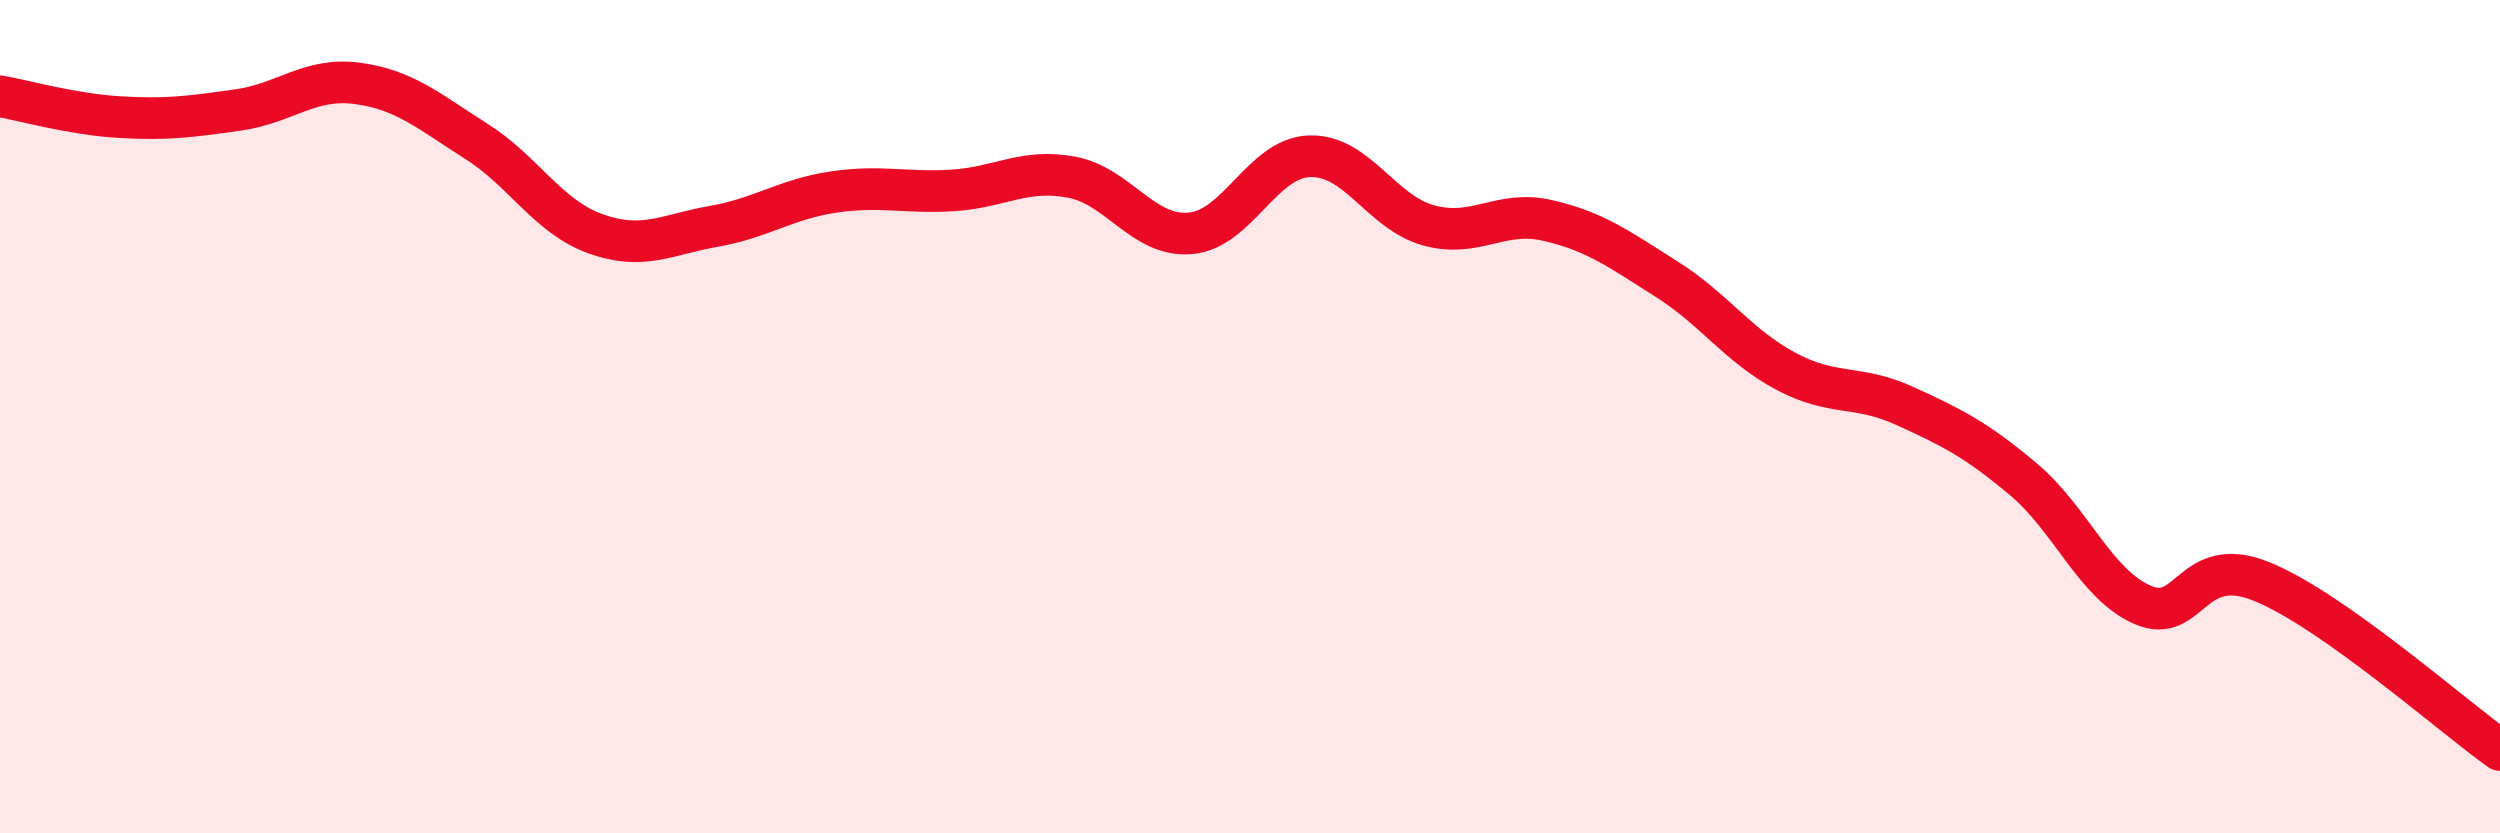
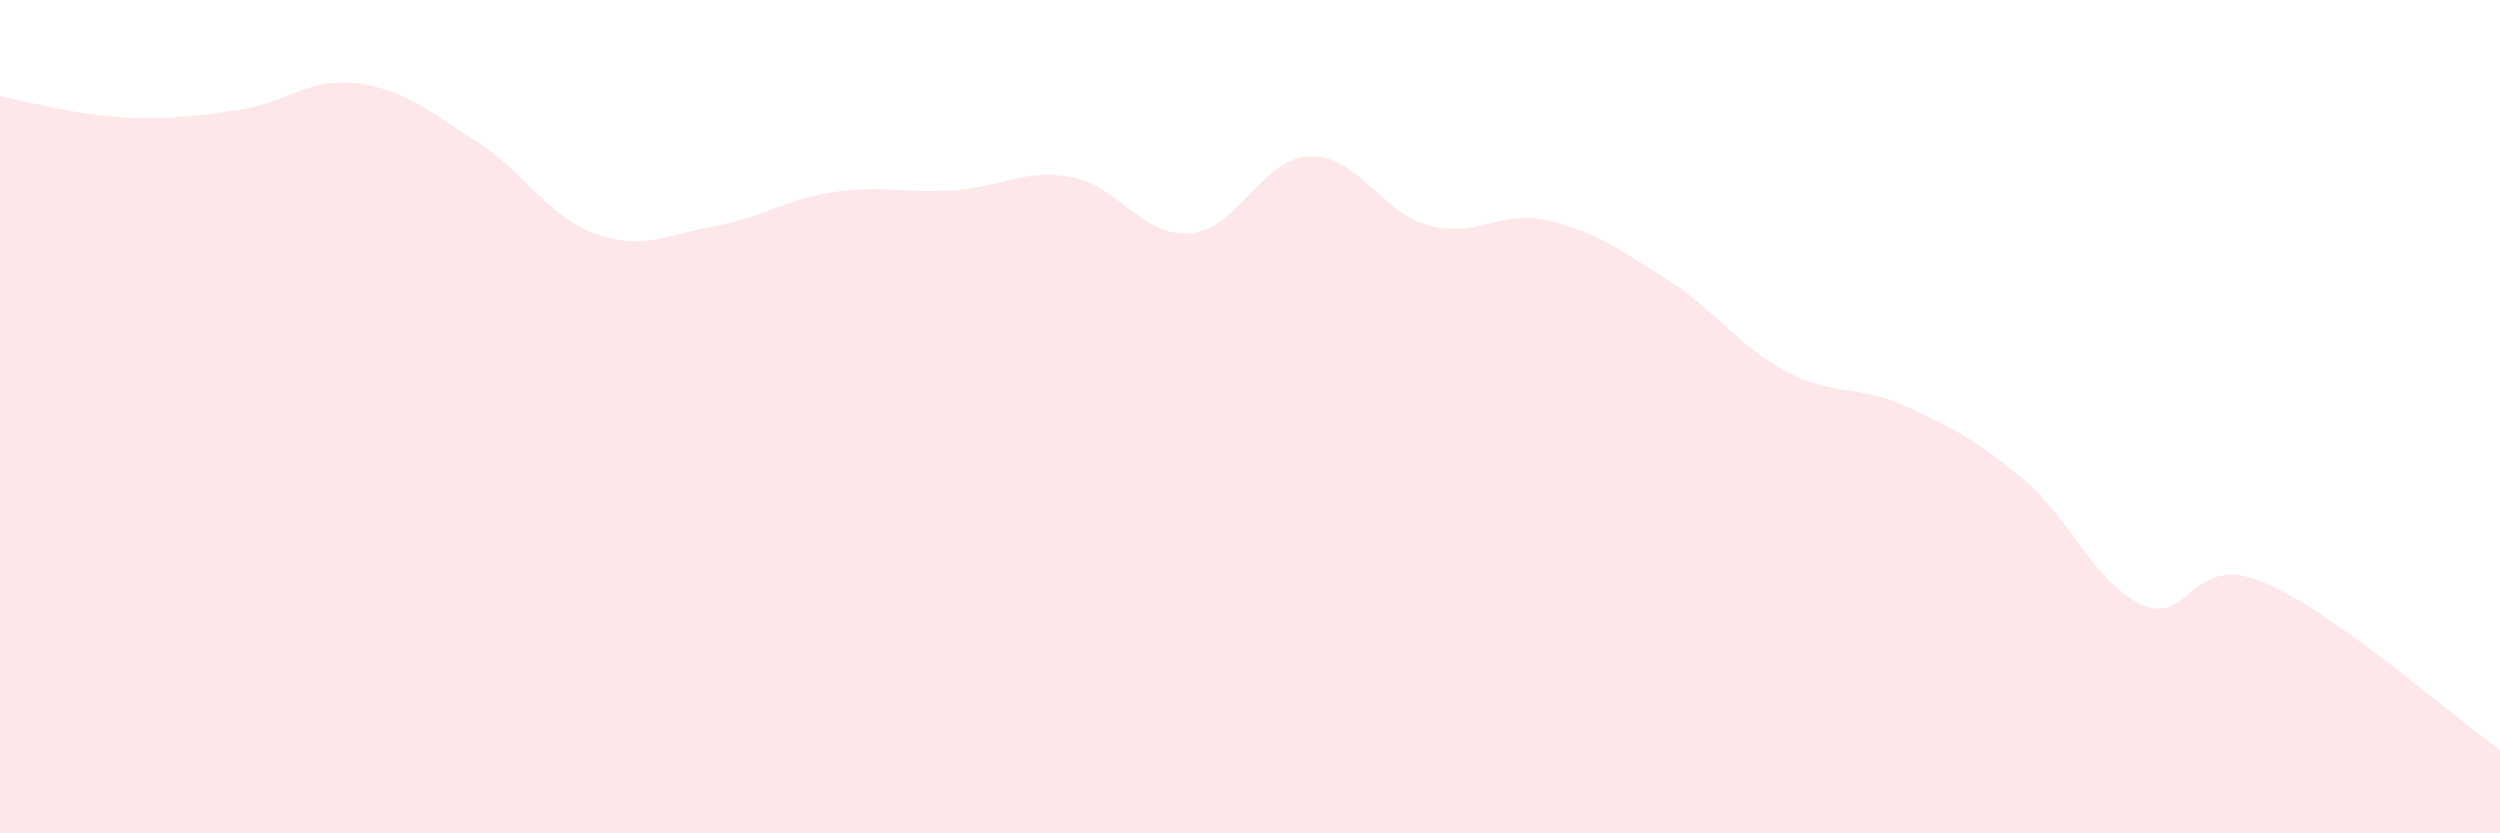
<svg xmlns="http://www.w3.org/2000/svg" width="60" height="20" viewBox="0 0 60 20">
  <path d="M 0,2.31 C 0.57,2.41 1.72,2.74 2.86,2.81 C 4,2.88 4.57,2.8 5.71,2.64 C 6.85,2.48 7.43,1.85 8.57,2 C 9.71,2.15 10.29,2.67 11.43,3.39 C 12.57,4.11 13.15,5.2 14.29,5.61 C 15.43,6.02 16,5.63 17.14,5.43 C 18.28,5.23 18.86,4.78 20,4.61 C 21.14,4.44 21.72,4.64 22.86,4.57 C 24,4.5 24.57,4.04 25.71,4.25 C 26.85,4.46 27.43,5.7 28.57,5.6 C 29.71,5.5 30.29,3.79 31.43,3.75 C 32.57,3.71 33.15,5.1 34.29,5.41 C 35.43,5.72 36,5.03 37.14,5.29 C 38.28,5.55 38.86,5.98 40,6.7 C 41.14,7.42 41.72,8.3 42.86,8.91 C 44,9.52 44.57,9.22 45.71,9.74 C 46.85,10.26 47.43,10.55 48.57,11.51 C 49.71,12.47 50.29,14.03 51.43,14.52 C 52.57,15.01 52.58,13.26 54.29,13.96 C 56,14.66 58.86,17.19 60,18L60 20L0 20Z" fill="#EB0A25" opacity="0.1" stroke-linecap="round" stroke-linejoin="round" />
-   <path d="M 0,2.31 C 0.57,2.41 1.72,2.74 2.86,2.81 C 4,2.88 4.57,2.8 5.71,2.64 C 6.85,2.48 7.43,1.85 8.57,2 C 9.71,2.15 10.29,2.67 11.43,3.39 C 12.57,4.11 13.15,5.2 14.29,5.61 C 15.43,6.02 16,5.63 17.14,5.43 C 18.28,5.23 18.86,4.78 20,4.61 C 21.14,4.44 21.72,4.64 22.86,4.57 C 24,4.5 24.57,4.04 25.71,4.25 C 26.85,4.46 27.43,5.7 28.57,5.6 C 29.71,5.5 30.29,3.79 31.43,3.75 C 32.57,3.71 33.15,5.1 34.29,5.41 C 35.43,5.72 36,5.03 37.14,5.29 C 38.28,5.55 38.86,5.98 40,6.7 C 41.14,7.42 41.72,8.3 42.86,8.91 C 44,9.52 44.57,9.22 45.71,9.74 C 46.85,10.26 47.43,10.55 48.57,11.51 C 49.71,12.47 50.29,14.03 51.43,14.52 C 52.57,15.01 52.58,13.26 54.29,13.96 C 56,14.66 58.86,17.19 60,18" stroke="#EB0A25" stroke-width="1" fill="none" stroke-linecap="round" stroke-linejoin="round" />
</svg>